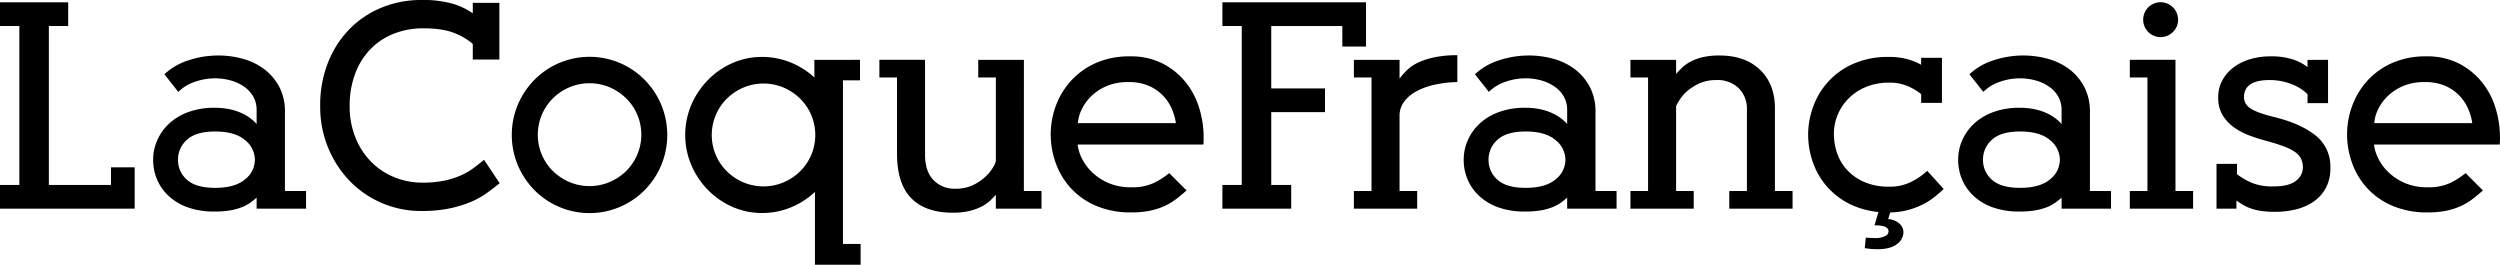
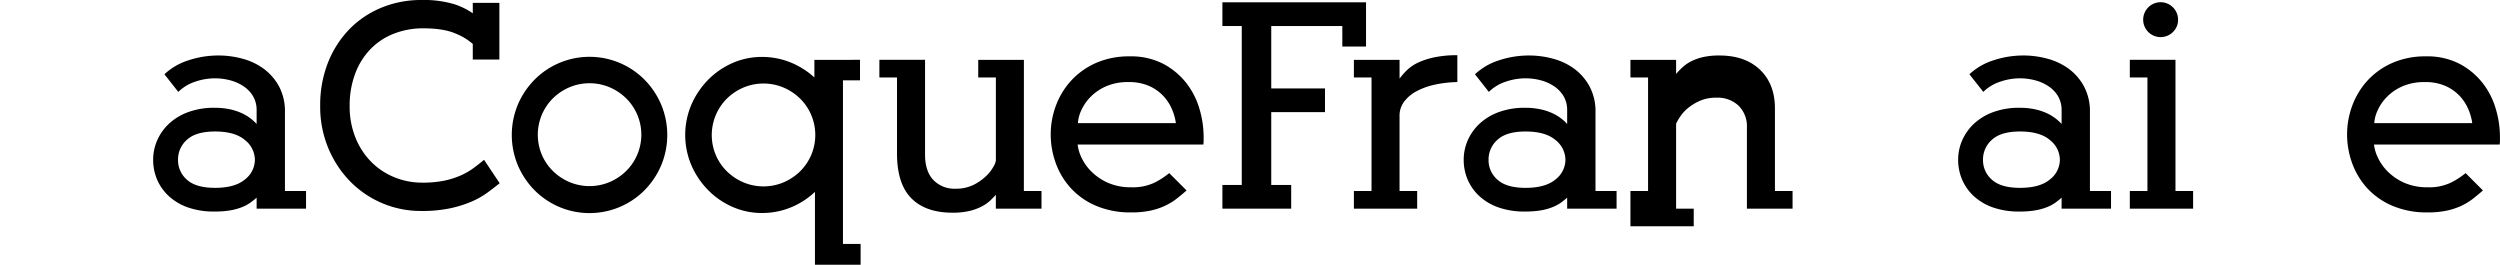
<svg xmlns="http://www.w3.org/2000/svg" id="Calque_1" data-name="Calque 1" viewBox="0 0 914.374 96.819">
  <title>LCF-LOGO</title>
  <g>
-     <path d="M163.09,161.806V176.92H113.831v-8.667h7.081V110.121h-7.081v-8.67h24.945v8.67H131.7v58.132h22.722v-6.447Z" transform="translate(-113.831 -100.605)" />
    <path d="M185.123,130.518a15.753,15.753,0,0,0-6.079,3.7l-5.071-6.447a22.83,22.83,0,0,1,8.721-5.079,34.468,34.468,0,0,1,11.044-1.791,33.4,33.4,0,0,1,8.931,1.214,23.226,23.226,0,0,1,7.77,3.753,19.652,19.652,0,0,1,5.5,6.449,19.322,19.322,0,0,1,2.111,9.3v28.856h7.718v6.449H207.692V172.9q-.957.843-2.169,1.743a14.358,14.358,0,0,1-2.963,1.637,20.956,20.956,0,0,1-4.227,1.218,32.629,32.629,0,0,1-6.075.473,28.336,28.336,0,0,1-9.778-1.532,20.071,20.071,0,0,1-6.975-4.174,17.628,17.628,0,0,1-4.23-6.024,18.323,18.323,0,0,1-1.425-7.187,17.558,17.558,0,0,1,1.531-7.24,18.462,18.462,0,0,1,4.386-6.077,20.7,20.7,0,0,1,7.03-4.173,27.313,27.313,0,0,1,9.461-1.539,26.134,26.134,0,0,1,5.813.586,20.523,20.523,0,0,1,4.384,1.478A16.648,16.648,0,0,1,205.574,144a17.049,17.049,0,0,1,2.118,1.95v-4.964a9.962,9.962,0,0,0-1.272-5.126,11.283,11.283,0,0,0-3.434-3.644,15.991,15.991,0,0,0-4.915-2.226,21.692,21.692,0,0,0-5.6-.736A22.2,22.2,0,0,0,185.123,130.518Zm-2.905,35.832q3.273,2.958,10.25,2.96,7.292,0,10.94-3.065a9.142,9.142,0,0,0,3.646-7.187,9.289,9.289,0,0,0-3.646-7.24q-3.648-3.12-10.94-3.119-6.97,0-10.25,3.014a9.593,9.593,0,0,0-3.277,7.345A9.436,9.436,0,0,0,182.218,166.35Z" transform="translate(-113.831 -100.605)" />
    <path d="M280.3,112.814q-4.331-1.846-11.627-1.848a29.1,29.1,0,0,0-10.778,1.955,24.027,24.027,0,0,0-8.563,5.656,25.822,25.822,0,0,0-5.6,8.983,33.024,33.024,0,0,0-2.011,11.837,30.214,30.214,0,0,0,2.114,11.52,26.784,26.784,0,0,0,5.709,8.825A25.306,25.306,0,0,0,258,165.4a26.6,26.6,0,0,0,10.25,2.005,38.638,38.638,0,0,0,8.138-.739,30.58,30.58,0,0,0,5.976-1.9,25.041,25.041,0,0,0,4.6-2.646q2.009-1.478,3.909-3.064l5.709,8.558q-2.224,1.8-4.7,3.6a30.051,30.051,0,0,1-5.818,3.226,42.613,42.613,0,0,1-7.716,2.378,50.424,50.424,0,0,1-10.511.95,36.14,36.14,0,0,1-25.955-10.834,38.554,38.554,0,0,1-7.98-12.157,39.25,39.25,0,0,1-2.96-15.378,42.146,42.146,0,0,1,2.96-16.169,36.951,36.951,0,0,1,7.98-12.21,34.718,34.718,0,0,1,11.734-7.715,37.828,37.828,0,0,1,14.221-2.7,39.325,39.325,0,0,1,11.781,1.427,25.346,25.346,0,0,1,7.132,3.438v-3.806h9.728v20.718h-9.728v-5.708A22.02,22.02,0,0,0,280.3,112.814Z" transform="translate(-113.831 -100.605)" />
    <path d="M355.663,161.067a29.217,29.217,0,0,1-6.075,9.091,28.152,28.152,0,0,1-9.039,6.126,28.363,28.363,0,0,1-31.232-6.126,29.188,29.188,0,0,1-6.077-9.091,28.807,28.807,0,0,1,0-22.2,29.184,29.184,0,0,1,6.077-9.09,28.35,28.35,0,0,1,40.271,0,29.213,29.213,0,0,1,6.075,9.09,28.831,28.831,0,0,1,0,22.2Zm-43.649-3.86a18.363,18.363,0,0,0,4.068,5.972,19.565,19.565,0,0,0,6.023,4.014,18.976,18.976,0,0,0,14.694,0,19.577,19.577,0,0,0,6.023-4.014,18.688,18.688,0,0,0,0-26.633,19.644,19.644,0,0,0-6.023-4.019,18.976,18.976,0,0,0-14.694,0,19.632,19.632,0,0,0-6.023,4.019,18.812,18.812,0,0,0-4.068,20.661Z" transform="translate(-113.831 -100.605)" />
    <path d="M428.38,122.489v7.5h-6.237v59.828H428.6v7.608h-16.7V170.787a28.563,28.563,0,0,1-8.769,5.656,27.49,27.49,0,0,1-10.679,2.064,26.308,26.308,0,0,1-10.673-2.223,28.439,28.439,0,0,1-8.933-6.126,29.978,29.978,0,0,1-6.131-9.091,28.28,28.28,0,0,1,0-22.2,29.974,29.974,0,0,1,6.131-9.09,28.437,28.437,0,0,1,8.933-6.131,26.337,26.337,0,0,1,10.673-2.218,27.613,27.613,0,0,1,10.52,2.007,29.2,29.2,0,0,1,8.721,5.5v-6.444Zm-52.74,34.828a18.488,18.488,0,0,0,4.07,5.969,19.5,19.5,0,0,0,6.024,4.014,18.976,18.976,0,0,0,14.694,0,19.617,19.617,0,0,0,6.024-4.014,18.638,18.638,0,0,0,4.067-5.969,18.709,18.709,0,0,0-4.067-20.666,19.626,19.626,0,0,0-6.024-4.017,18.952,18.952,0,0,0-14.694,0,19.507,19.507,0,0,0-6.024,4.017,18.828,18.828,0,0,0-4.07,20.666Z" transform="translate(-113.831 -100.605)" />
    <path d="M488.309,170.471h6.452v6.449h-16.7v-5.071c-.567.634-1.251,1.336-2.062,2.112a13.865,13.865,0,0,1-3.117,2.166,19.429,19.429,0,0,1-4.489,1.639,26.5,26.5,0,0,1-6.185.634q-9.832,0-15.063-5.285t-5.233-16.383v-27.8h-6.445v-6.444h16.7v34.666q0,6.021,3.012,9.252a10.677,10.677,0,0,0,8.19,3.218,14.253,14.253,0,0,0,6.449-1.372,18.131,18.131,0,0,0,4.6-3.172,14.479,14.479,0,0,0,2.751-3.489,6.627,6.627,0,0,0,.9-2.216V128.933h-6.447v-6.444h16.7Z" transform="translate(-113.831 -100.605)" />
    <path d="M509.447,158.371a18.146,18.146,0,0,0,3.651,5.069,20.139,20.139,0,0,0,5.972,4.022,20.536,20.536,0,0,0,8.563,1.639,18.42,18.42,0,0,0,8.457-1.694,28.676,28.676,0,0,0,5.387-3.489l6.339,6.342q-1.789,1.586-3.7,3.069a22.258,22.258,0,0,1-4.28,2.586,24.967,24.967,0,0,1-5.342,1.746,33.106,33.106,0,0,1-6.865.635,32.016,32.016,0,0,1-12.948-2.433,26.629,26.629,0,0,1-9.2-6.446,27.211,27.211,0,0,1-5.5-9.143,30.747,30.747,0,0,1-1.848-10.516,30.01,30.01,0,0,1,1.9-10.52A27.919,27.919,0,0,1,505.6,130.1a27.174,27.174,0,0,1,9.038-6.447A29.777,29.777,0,0,1,527,121.221a25.578,25.578,0,0,1,12.418,2.8,26.253,26.253,0,0,1,8.4,7.079,28.125,28.125,0,0,1,4.758,9.463,36.215,36.215,0,0,1,1.48,9.936v1.58a10.35,10.35,0,0,1-.1,1.378H507.972A15.1,15.1,0,0,0,509.447,158.371Zm33.034-17.808a16.541,16.541,0,0,0-3.173-4.867,16.069,16.069,0,0,0-5.173-3.641,18.062,18.062,0,0,0-7.564-1.43,19.946,19.946,0,0,0-8.033,1.479,18.231,18.231,0,0,0-5.651,3.754,16.965,16.965,0,0,0-3.489,4.917,13.221,13.221,0,0,0-1.319,4.857h35.83A19.747,19.747,0,0,0,542.481,140.563Z" transform="translate(-113.831 -100.605)" />
    <path d="M568.005,168.253V110.121h-7.079v-8.67h52.528v16.173h-8.667v-7.5h-26V132.95h19.658v8.665H578.789v26.638h7.295v8.667H560.926v-8.667Z" transform="translate(-113.831 -100.605)" />
    <path d="M632.165,176.92H609.017v-6.449h6.447V128.933h-6.447v-6.444h16.7v6.87a24.332,24.332,0,0,1,2.8-3.176,15.088,15.088,0,0,1,4.119-2.746,27.831,27.831,0,0,1,5.971-1.9,40.1,40.1,0,0,1,8.245-.739v9.827a41.38,41.38,0,0,0-8.506,1.007,24.951,24.951,0,0,0-6.66,2.482,13.3,13.3,0,0,0-4.385,3.8,8.48,8.48,0,0,0-1.587,5.076v27.478h6.449Z" transform="translate(-113.831 -100.605)" />
    <path d="M664.453,130.518a15.668,15.668,0,0,0-6.078,3.7l-5.072-6.447a22.855,22.855,0,0,1,8.718-5.079,34.492,34.492,0,0,1,11.045-1.791A33.4,33.4,0,0,1,682,122.116a23.184,23.184,0,0,1,7.769,3.753,19.529,19.529,0,0,1,5.494,6.449,19.3,19.3,0,0,1,2.12,9.3v28.856h7.71v6.449H687.019V172.9q-.956.843-2.166,1.743a14.462,14.462,0,0,1-2.96,1.637,21.081,21.081,0,0,1-4.226,1.218,32.7,32.7,0,0,1-6.081.473,28.3,28.3,0,0,1-9.774-1.532,20.09,20.09,0,0,1-6.979-4.174,17.7,17.7,0,0,1-4.228-6.024,18.412,18.412,0,0,1-1.425-7.187,17.6,17.6,0,0,1,1.529-7.24,18.4,18.4,0,0,1,4.393-6.077,20.61,20.61,0,0,1,7.026-4.173,27.311,27.311,0,0,1,9.458-1.539,26.166,26.166,0,0,1,5.815.586,20.648,20.648,0,0,1,4.385,1.478,16.623,16.623,0,0,1,5.233,3.855v-4.964a10,10,0,0,0-1.266-5.126,11.292,11.292,0,0,0-3.44-3.644,15.942,15.942,0,0,0-4.912-2.226,21.687,21.687,0,0,0-5.6-.736A22.2,22.2,0,0,0,664.453,130.518Zm-2.9,35.832c2.179,1.972,5.6,2.96,10.25,2.96q7.293,0,10.941-3.065a9.153,9.153,0,0,0,3.643-7.187,9.3,9.3,0,0,0-3.643-7.24Q679.09,148.7,671.8,148.7c-4.646,0-8.071,1-10.25,3.014a9.586,9.586,0,0,0-3.28,7.345A9.429,9.429,0,0,0,661.548,166.35Z" transform="translate(-113.831 -100.605)" />
-     <path d="M710.164,170.471h6.447V128.933h-6.447v-6.444h16.7v5.171a27.085,27.085,0,0,1,2.375-2.477,14.362,14.362,0,0,1,3.178-2.169,18.664,18.664,0,0,1,4.333-1.53,26.323,26.323,0,0,1,5.969-.582q9.409,0,14.851,5.231t5.442,14.109v30.229h6.449v6.449H746.315v-6.449h6.449v-29.7a10.593,10.593,0,0,0-3.017-7.929,11.159,11.159,0,0,0-8.185-2.958,14.724,14.724,0,0,0-5.765,1.05,18.636,18.636,0,0,0-4.333,2.542,14.338,14.338,0,0,0-2.957,3.119,19.847,19.847,0,0,0-1.641,2.8v31.074h6.446v6.449H710.164Z" transform="translate(-113.831 -100.605)" />
-     <path d="M785.791,156.732a17.17,17.17,0,0,0,3.75,6.186,18.931,18.931,0,0,0,6.34,4.335,22.39,22.39,0,0,0,8.882,1.631,17.429,17.429,0,0,0,8.456-1.952,24.118,24.118,0,0,0,5.492-3.855l6.031,6.658c-1.062.985-2.219,1.987-3.489,3.009a22.867,22.867,0,0,1-4.388,2.746,29.464,29.464,0,0,1-5.5,2.012,26.361,26.361,0,0,1-6.711.794,31.642,31.642,0,0,1-12.9-2.433,27.3,27.3,0,0,1-9.193-6.446,26.829,26.829,0,0,1-5.553-9.143,30.518,30.518,0,0,1-1.848-10.414,29.643,29.643,0,0,1,1.907-10.408,26.947,26.947,0,0,1,14.794-15.587,31.023,31.023,0,0,1,12.684-2.435,25.494,25.494,0,0,1,7.029.845,22.5,22.5,0,0,1,4.915,2.007v-2.534h7.61v16.49H816.5v-3.174a18.745,18.745,0,0,0-4.437-2.746,16.6,16.6,0,0,0-7.295-1.479,21.609,21.609,0,0,0-8.509,1.586,19.127,19.127,0,0,0-6.337,4.226,18.465,18.465,0,0,0-3.965,5.972,17.863,17.863,0,0,0-1.38,6.921A21.742,21.742,0,0,0,785.791,156.732Z" transform="translate(-113.831 -100.605)" />
+     <path d="M710.164,170.471h6.447V128.933h-6.447v-6.444h16.7v5.171a27.085,27.085,0,0,1,2.375-2.477,14.362,14.362,0,0,1,3.178-2.169,18.664,18.664,0,0,1,4.333-1.53,26.323,26.323,0,0,1,5.969-.582q9.409,0,14.851,5.231t5.442,14.109v30.229h6.449v6.449H746.315h6.449v-29.7a10.593,10.593,0,0,0-3.017-7.929,11.159,11.159,0,0,0-8.185-2.958,14.724,14.724,0,0,0-5.765,1.05,18.636,18.636,0,0,0-4.333,2.542,14.338,14.338,0,0,0-2.957,3.119,19.847,19.847,0,0,0-1.641,2.8v31.074h6.446v6.449H710.164Z" transform="translate(-113.831 -100.605)" />
    <path d="M845.3,130.518a15.638,15.638,0,0,0-6.076,3.7l-5.079-6.447a22.842,22.842,0,0,1,8.722-5.079,34.458,34.458,0,0,1,11.043-1.791,33.4,33.4,0,0,1,8.931,1.214,23.217,23.217,0,0,1,7.77,3.753,19.564,19.564,0,0,1,5.494,6.449,19.243,19.243,0,0,1,2.117,9.3v28.856h7.715v6.449H867.859V172.9c-.627.562-1.351,1.144-2.161,1.743a14.41,14.41,0,0,1-2.963,1.637,21.006,21.006,0,0,1-4.228,1.218,32.589,32.589,0,0,1-6.076.473,28.3,28.3,0,0,1-9.774-1.532,20.09,20.09,0,0,1-6.979-4.174,17.629,17.629,0,0,1-4.226-6.024,18.324,18.324,0,0,1-1.427-7.187,17.482,17.482,0,0,1,1.534-7.24,18.36,18.36,0,0,1,4.385-6.077,20.643,20.643,0,0,1,7.031-4.173,27.3,27.3,0,0,1,9.456-1.539,26.109,26.109,0,0,1,5.813.586,20.5,20.5,0,0,1,4.384,1.478A16.615,16.615,0,0,1,865.747,144a15.959,15.959,0,0,1,2.112,1.95v-4.964a10.027,10.027,0,0,0-1.258-5.126,11.411,11.411,0,0,0-3.44-3.644,16.013,16.013,0,0,0-4.917-2.226,21.689,21.689,0,0,0-5.6-.736A22.147,22.147,0,0,0,845.3,130.518Zm-2.91,35.832q3.274,2.958,10.252,2.96,7.293,0,10.941-3.065a9.162,9.162,0,0,0,3.648-7.187,9.31,9.31,0,0,0-3.648-7.24q-3.645-3.12-10.941-3.119-6.974,0-10.252,3.014a9.6,9.6,0,0,0-3.276,7.345A9.438,9.438,0,0,0,842.391,166.35Z" transform="translate(-113.831 -100.605)" />
    <path d="M892.81,122.489h16.7v47.982h6.444v6.449H892.81v-6.449h6.444V128.933H892.81Zm15.8-10.2a6.38,6.38,0,1,1,1.848-4.489A6.1,6.1,0,0,1,908.608,112.284Z" transform="translate(-113.831 -100.605)" />
-     <path d="M965.313,122.489v15.848h-7.5v-3.273a16.358,16.358,0,0,0-5.763-3.646,21.484,21.484,0,0,0-8.19-1.53q-9.3,0-9.3,6.338a4.765,4.765,0,0,0,2.323,3.964q2.328,1.638,8.346,3.117,10.047,2.439,15.49,6.819a14.355,14.355,0,0,1,5.442,11.787,15.172,15.172,0,0,1-1.743,7.61,14.49,14.49,0,0,1-4.6,4.965,19.643,19.643,0,0,1-6.447,2.748,32.279,32.279,0,0,1-7.4.846,35.449,35.449,0,0,1-5.022-.316,20.655,20.655,0,0,1-3.808-.9,17.369,17.369,0,0,1-2.9-1.321,28.55,28.55,0,0,1-2.433-1.586v2.959h-7.292V160.535h7.5v3.808a27.341,27.341,0,0,0,5.233,3.064,20.091,20.091,0,0,0,8.19,1.373q5.6,0,8.14-2.06a6.071,6.071,0,0,0,2.535-4.807,7.506,7.506,0,0,0-.635-3.174,6.464,6.464,0,0,0-2.163-2.479,18.261,18.261,0,0,0-4.181-2.117q-2.641-1-6.549-2.064a59.828,59.828,0,0,1-5.974-1.9,24.333,24.333,0,0,1-5.653-2.96,15.188,15.188,0,0,1-4.174-4.44,12.2,12.2,0,0,1-1.639-6.553,12.688,12.688,0,0,1,1.587-6.392,14.833,14.833,0,0,1,4.168-4.706,19.4,19.4,0,0,1,6.032-2.907,25.285,25.285,0,0,1,7.133-1,25.613,25.613,0,0,1,8.668,1.209,18.042,18.042,0,0,1,5.071,2.7v-2.639Z" transform="translate(-113.831 -100.605)" />
    <path d="M983.6,158.371a17.894,17.894,0,0,0,3.643,5.069,20.139,20.139,0,0,0,5.972,4.022,20.543,20.543,0,0,0,8.563,1.639,18.407,18.407,0,0,0,8.456-1.694,28.675,28.675,0,0,0,5.39-3.489l6.337,6.342q-1.794,1.586-3.7,3.069a22.046,22.046,0,0,1-4.28,2.586,24.967,24.967,0,0,1-5.338,1.746,33.18,33.18,0,0,1-6.869.635,32.006,32.006,0,0,1-12.948-2.433,26.658,26.658,0,0,1-9.2-6.446,27.254,27.254,0,0,1-5.5-9.143,30.749,30.749,0,0,1-1.85-10.516,30.01,30.01,0,0,1,1.9-10.52,27.967,27.967,0,0,1,5.548-9.143,27.176,27.176,0,0,1,9.036-6.447,29.8,29.8,0,0,1,12.366-2.427,25.569,25.569,0,0,1,12.421,2.8,26.285,26.285,0,0,1,8.4,7.079,27.978,27.978,0,0,1,4.758,9.463,36.229,36.229,0,0,1,1.485,9.936v1.58a10.246,10.246,0,0,1-.11,1.378H982.116A15.018,15.018,0,0,0,983.6,158.371Zm33.026-17.808a16.481,16.481,0,0,0-3.173-4.867,16.126,16.126,0,0,0-5.171-3.641,18.065,18.065,0,0,0-7.566-1.43,19.929,19.929,0,0,0-8.029,1.479,18.168,18.168,0,0,0-5.655,3.754,16.931,16.931,0,0,0-3.49,4.917,13.218,13.218,0,0,0-1.318,4.857h35.83A19.747,19.747,0,0,0,1016.627,140.563Z" transform="translate(-113.831 -100.605)" />
  </g>
-   <path d="M799.438,183.016l1.7-5.782h4.378l-1.078,3.5a6.932,6.932,0,0,1,4.182,1.716,4.259,4.259,0,0,1,1.4,3.087,5.461,5.461,0,0,1-2.351,4.33q-2.355,1.878-7.091,1.879a25.044,25.044,0,0,1-4.706-.392l.361-3.824q2.091.13,3.07.131a8.04,8.04,0,0,0,4.314-.849,1.911,1.911,0,0,0,.948-1.6,1.606,1.606,0,0,0-.376-1.046,2.948,2.948,0,0,0-1.39-.783A12.64,12.64,0,0,0,799.438,183.016Z" transform="translate(-113.831 -100.605)" />
</svg>